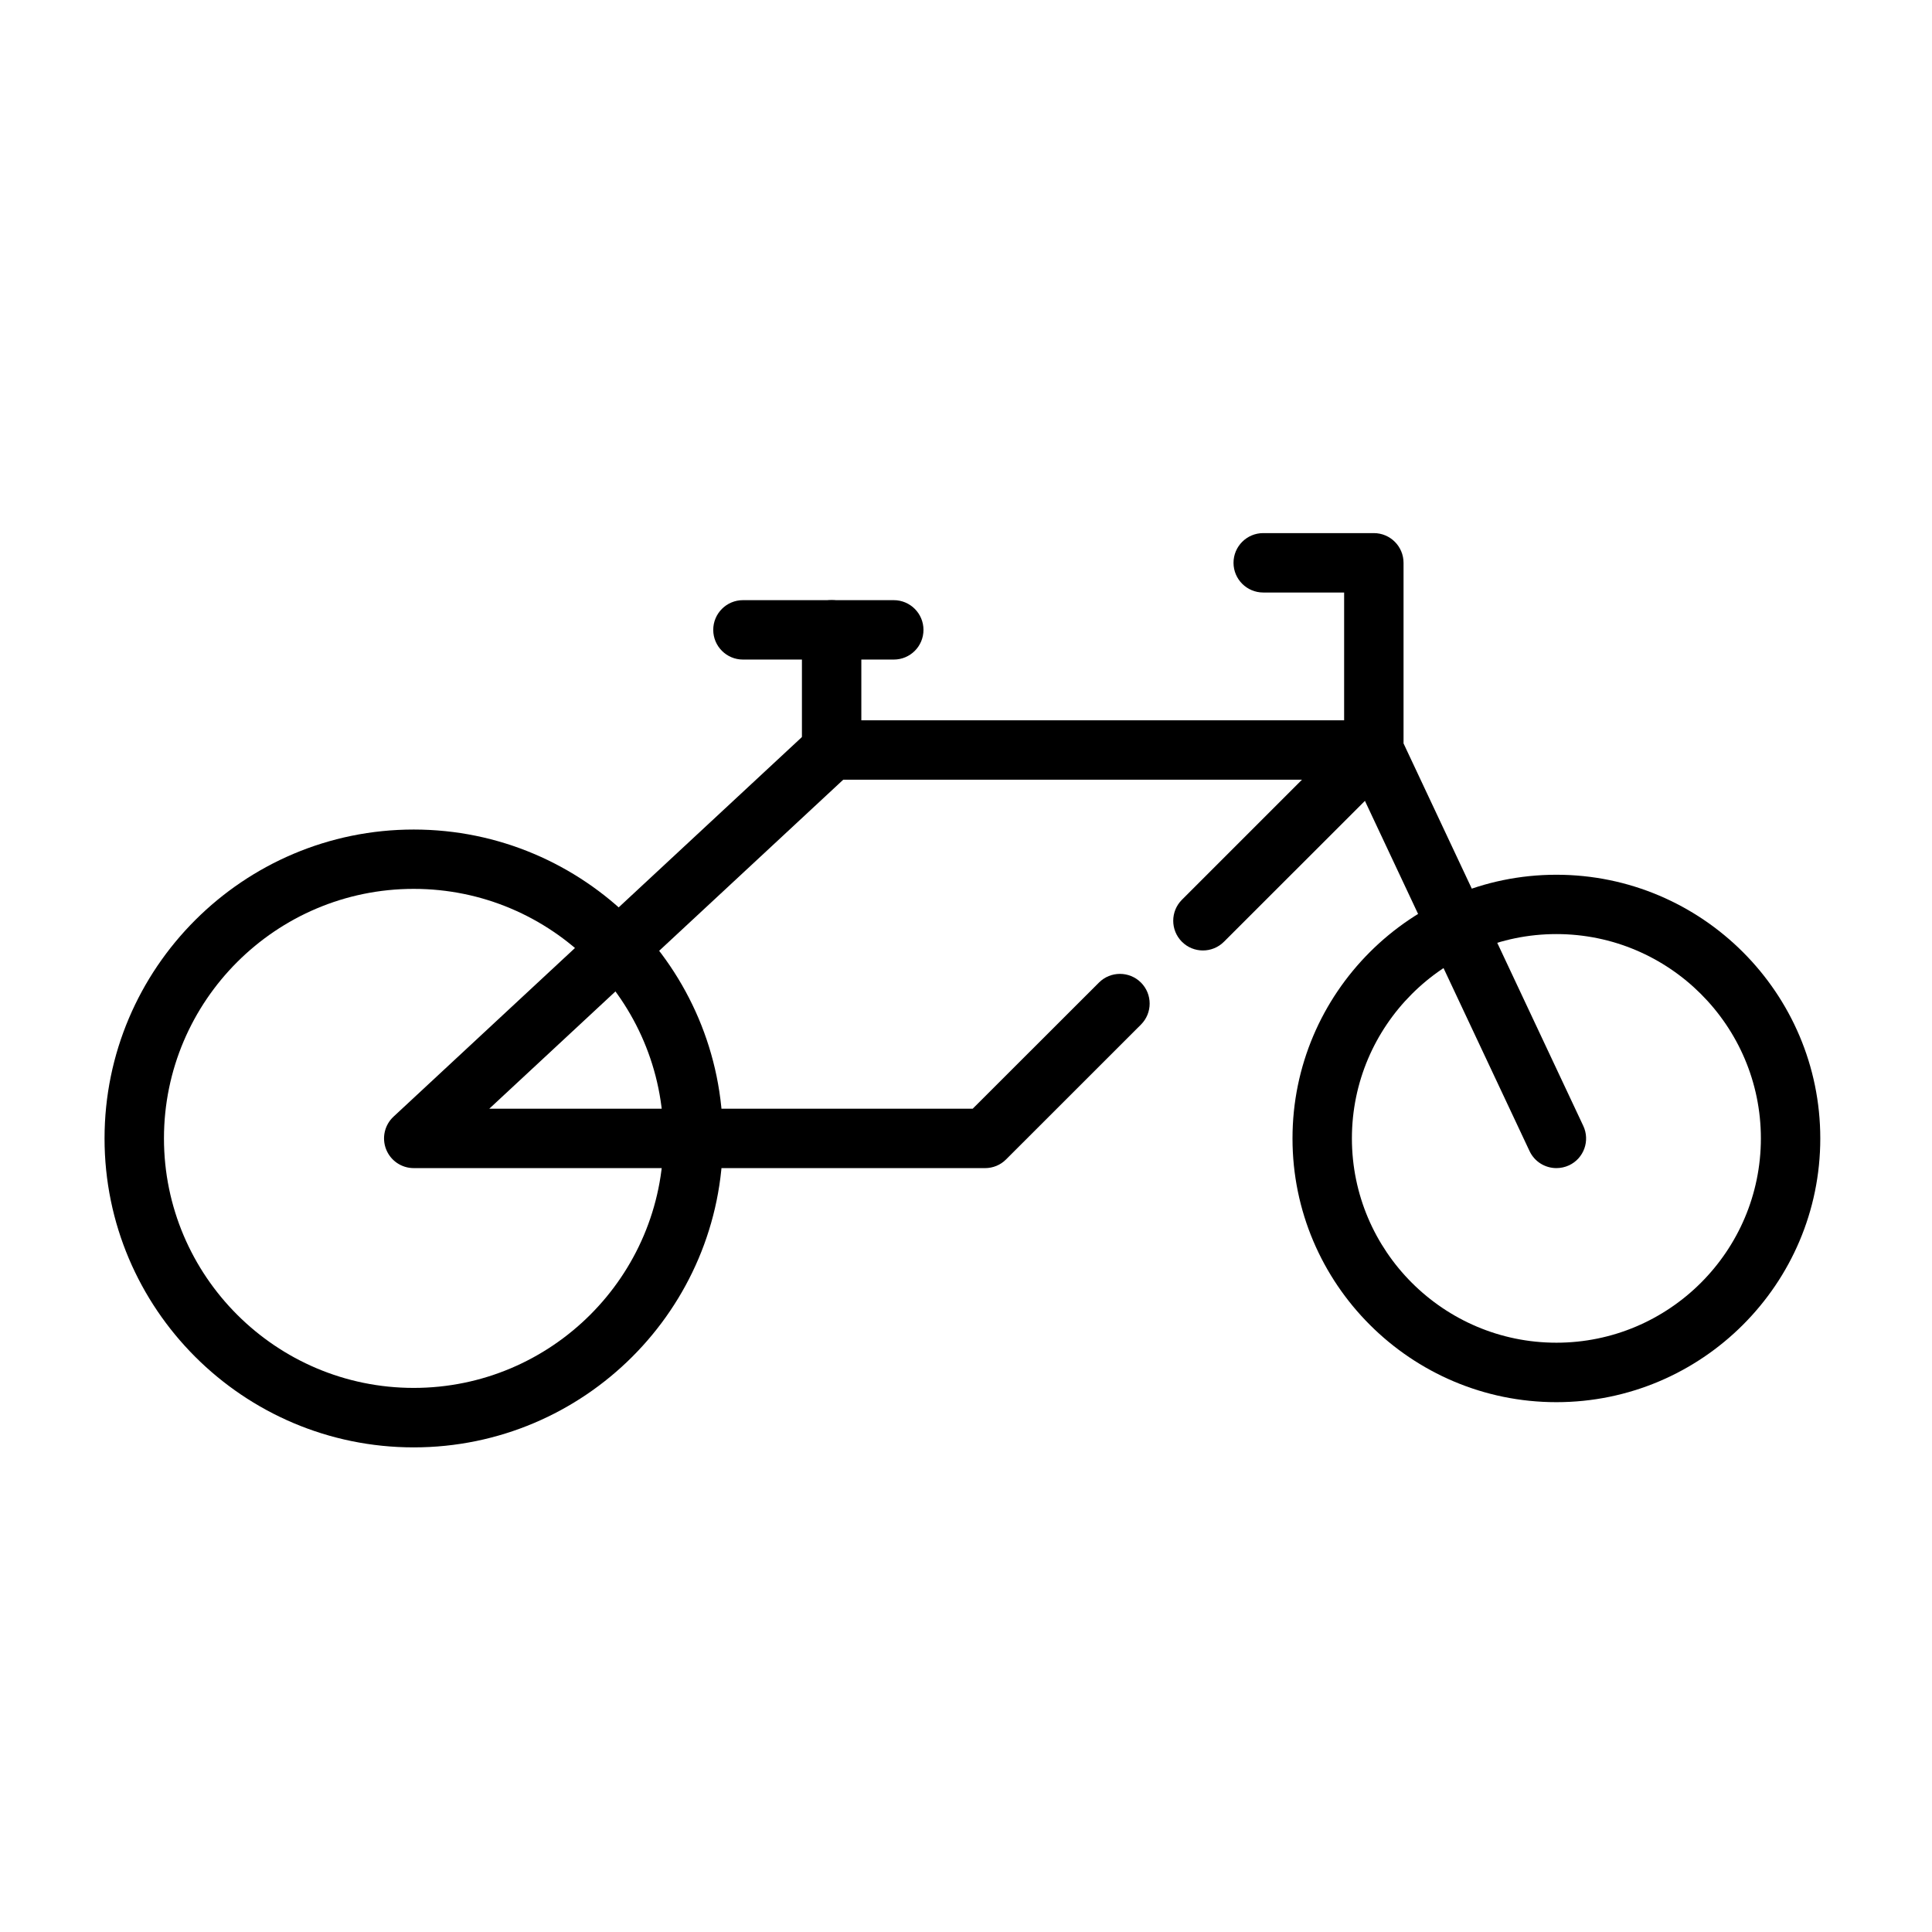
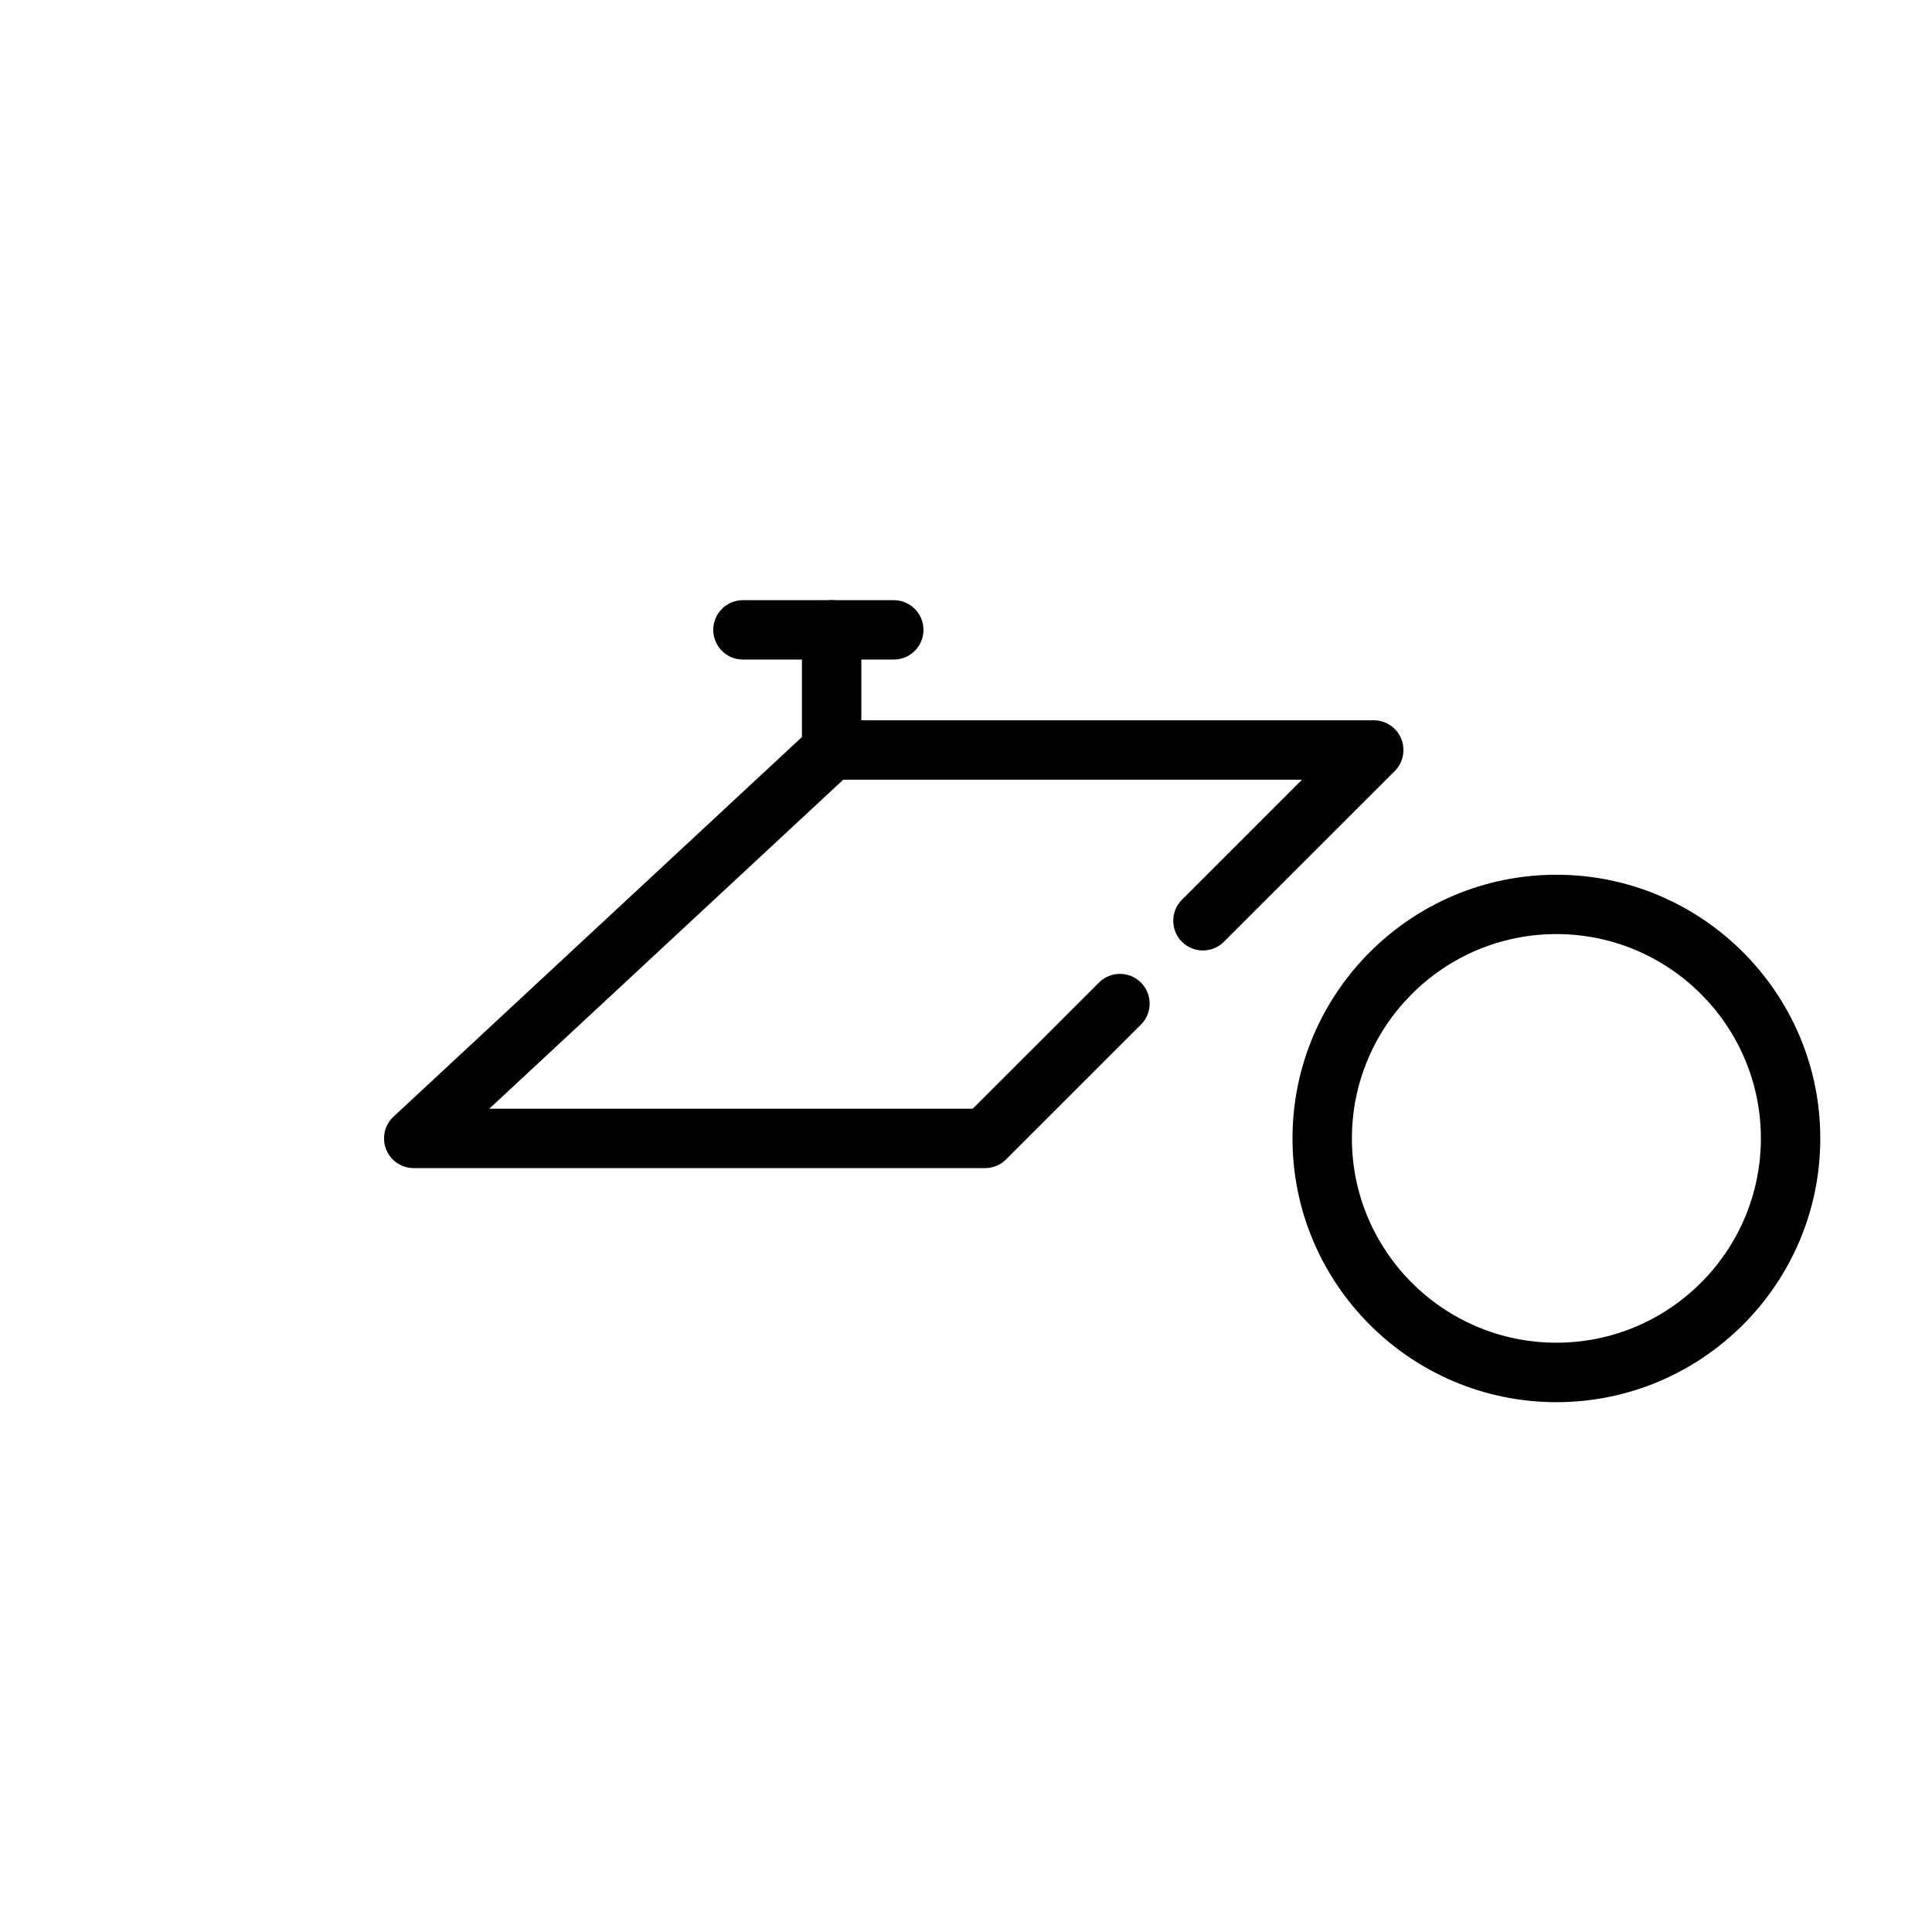
<svg xmlns="http://www.w3.org/2000/svg" fill="#000000" width="800px" height="800px" version="1.1" viewBox="144 144 512 512">
  <g>
-     <path d="m253.64 527.57c-45.184 0-81.934-36.73-81.934-81.867s36.746-81.867 81.934-81.867c45.184 0 81.934 36.73 81.934 81.867 0 45.133-36.746 81.867-81.934 81.867zm0-148.01c-36.496 0-66.188 29.66-66.188 66.125s29.691 66.125 66.188 66.125 66.188-29.66 66.188-66.125-29.691-66.125-66.188-66.125z" />
    <path d="m556.46 515.59c-38.559 0-69.934-31.348-69.934-69.887 0-38.543 31.379-69.887 69.934-69.887 38.559 0 69.934 31.348 69.934 69.887 0.004 38.543-31.375 69.887-69.934 69.887zm0-124.05c-29.883 0-54.191 24.293-54.191 54.145s24.309 54.145 54.191 54.145c29.883 0 54.191-24.293 54.191-54.145s-24.309-54.145-54.191-54.145z" />
    <path d="m405.05 453.56h-151.41c-3.242 0-6.141-1.984-7.32-4.992-1.18-3.008-0.41-6.438 1.969-8.645l110.74-102.93c1.449-1.355 3.371-2.109 5.352-2.109h143.68c3.18 0 6.062 1.922 7.273 4.863 1.211 2.961 0.535 6.328-1.699 8.582l-45.281 45.25c-3.07 3.07-8.062 3.07-11.133 0-3.07-3.07-3.07-8.062 0-11.133l31.82-31.82h-121.57l-93.805 87.191h128.11l33.457-33.426c3.07-3.07 8.062-3.07 11.133 0 3.07 3.07 3.07 8.062 0 11.133l-35.754 35.738c-1.465 1.484-3.481 2.301-5.559 2.301z" />
-     <path d="m556.46 453.56c-2.961 0-5.777-1.668-7.117-4.519l-48.383-102.93c-0.488-1.039-0.754-2.203-0.754-3.352l0.004-41.738h-21.445c-4.344 0-7.871-3.527-7.871-7.871s3.527-7.871 7.871-7.871h29.316c4.344 0 7.871 3.527 7.871 7.871v47.863l47.625 101.34c1.859 3.938 0.172 8.629-3.762 10.469-1.102 0.504-2.234 0.738-3.356 0.738z" />
    <path d="m364.39 350.62c-4.344 0-7.871-3.527-7.871-7.871v-31.836c0-4.344 3.527-7.871 7.871-7.871s7.871 3.527 7.871 7.871v31.836c0 4.359-3.512 7.871-7.871 7.871z" />
    <path d="m380.86 318.79h-39.973c-4.344 0-7.871-3.527-7.871-7.871s3.527-7.871 7.871-7.871h39.973c4.344 0 7.871 3.527 7.871 7.871 0 4.348-3.512 7.871-7.871 7.871z" />
  </g>
</svg>